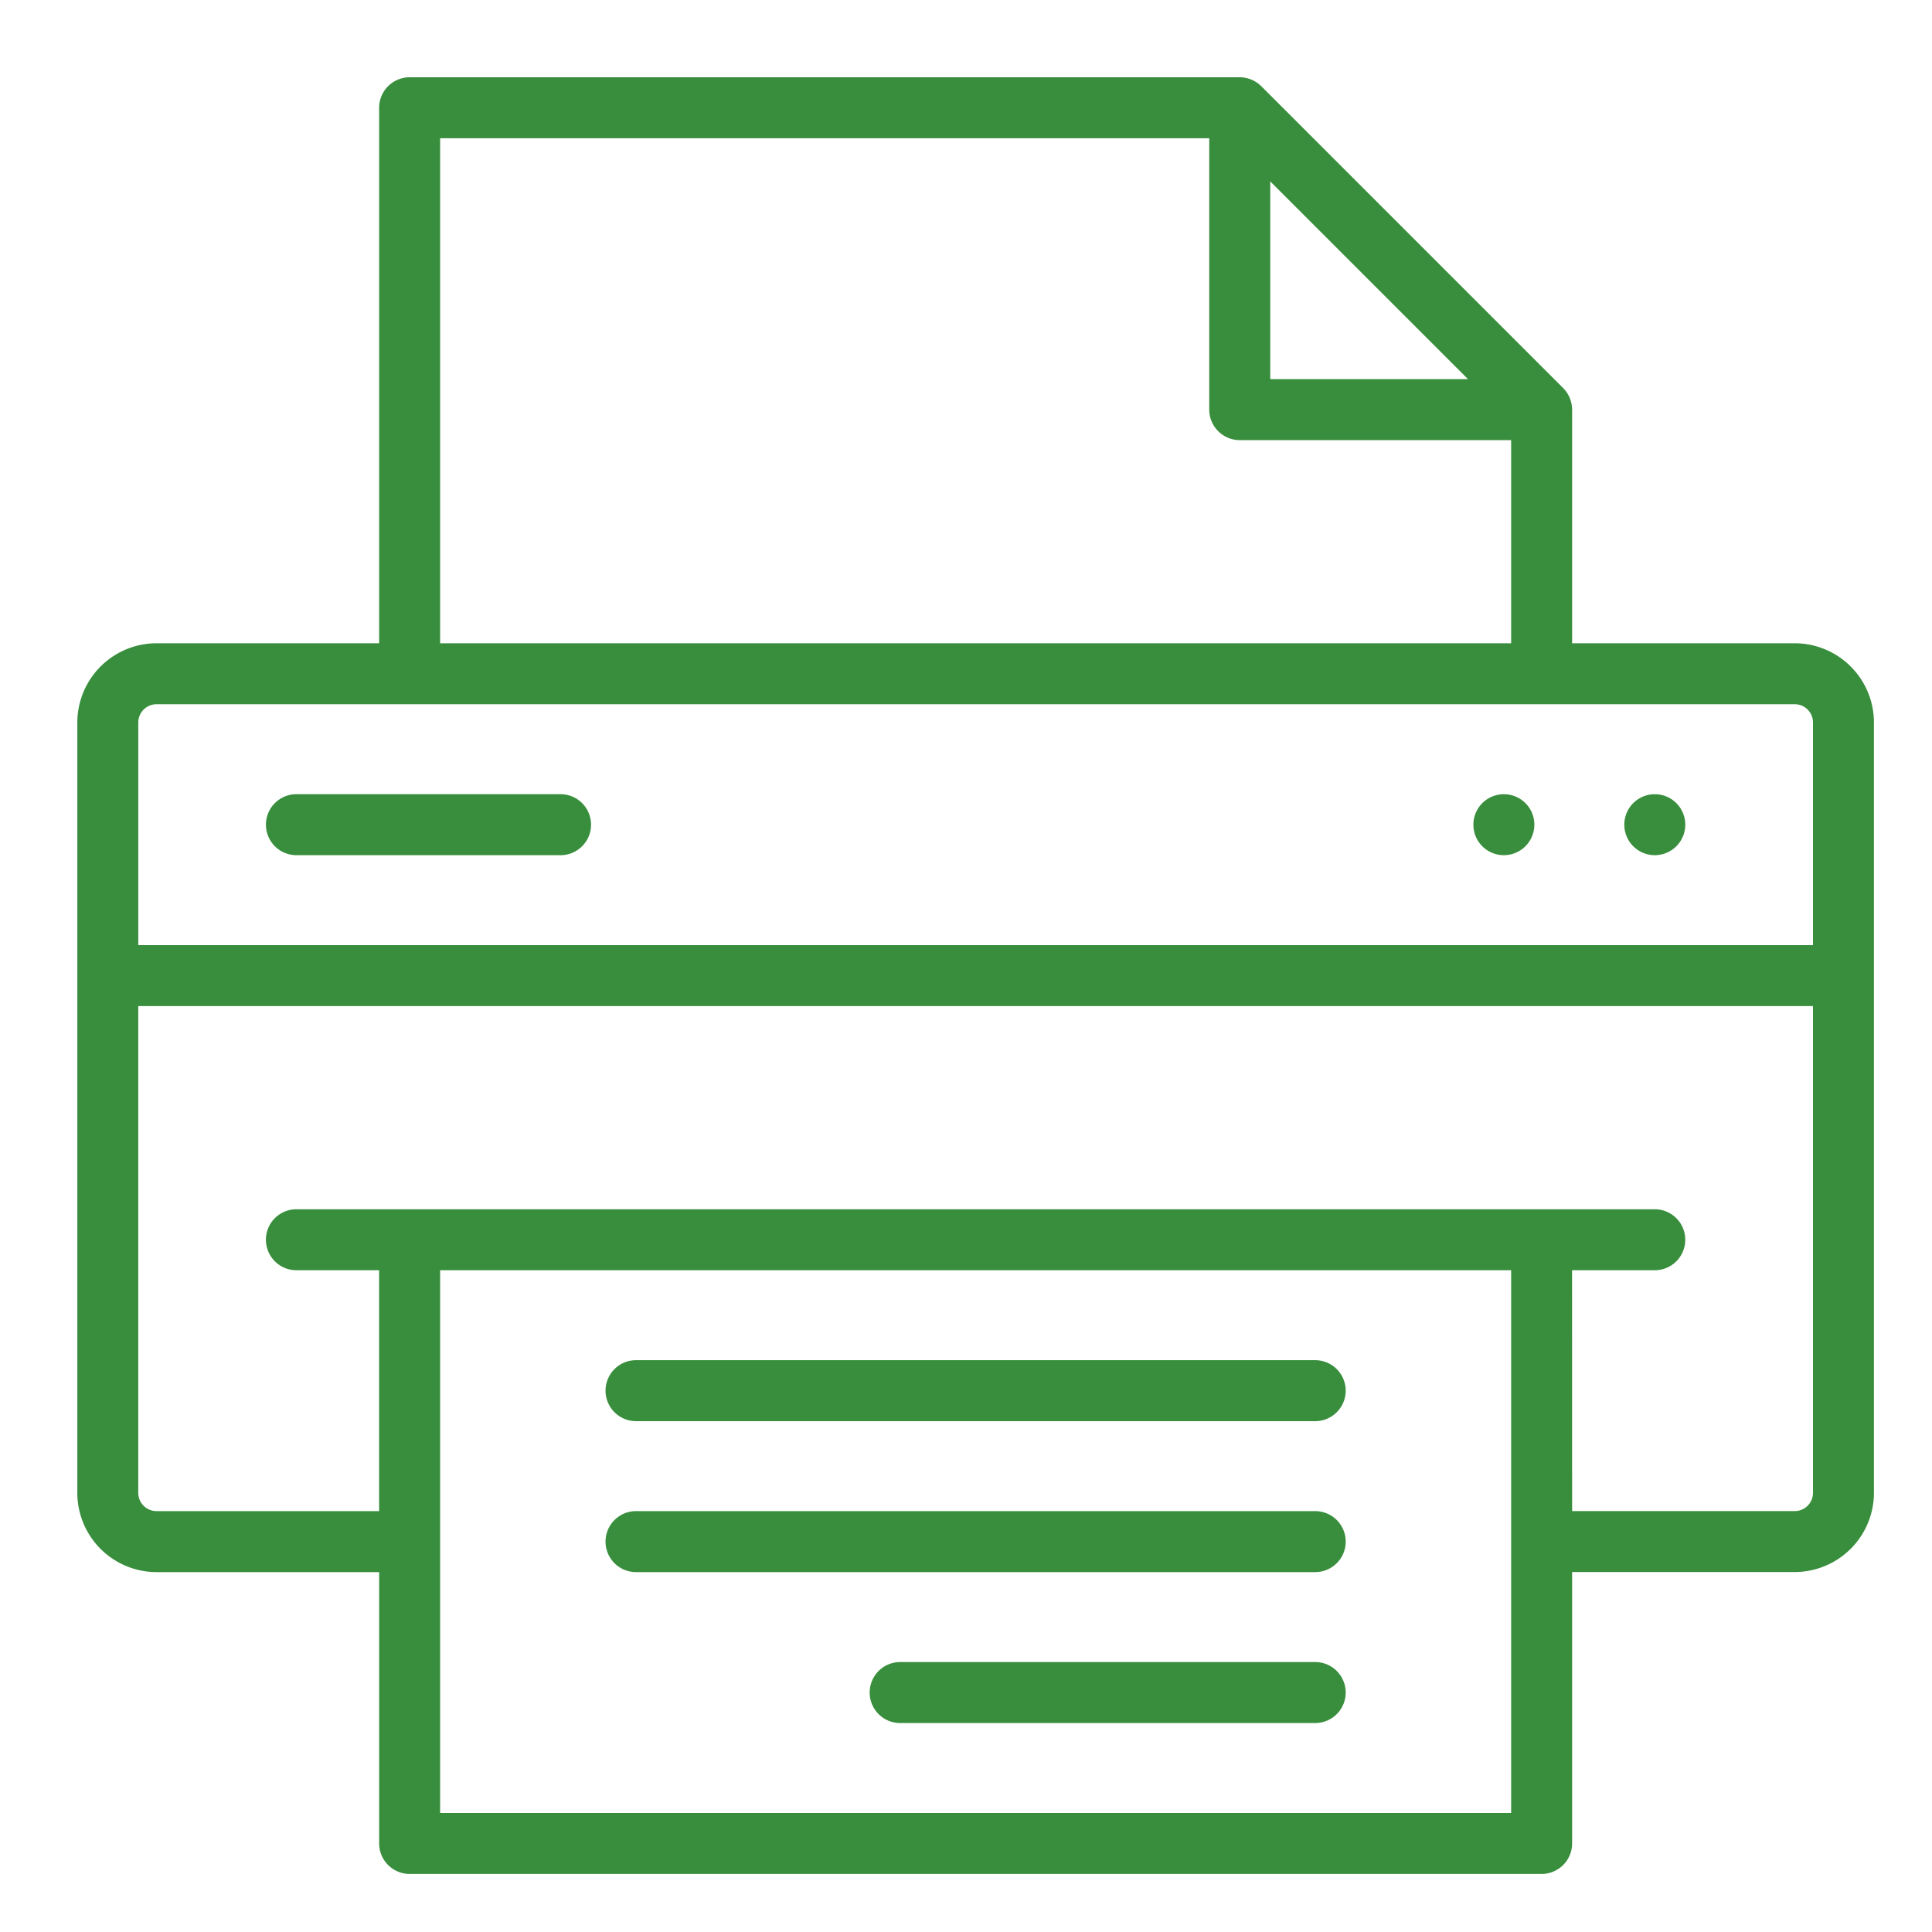
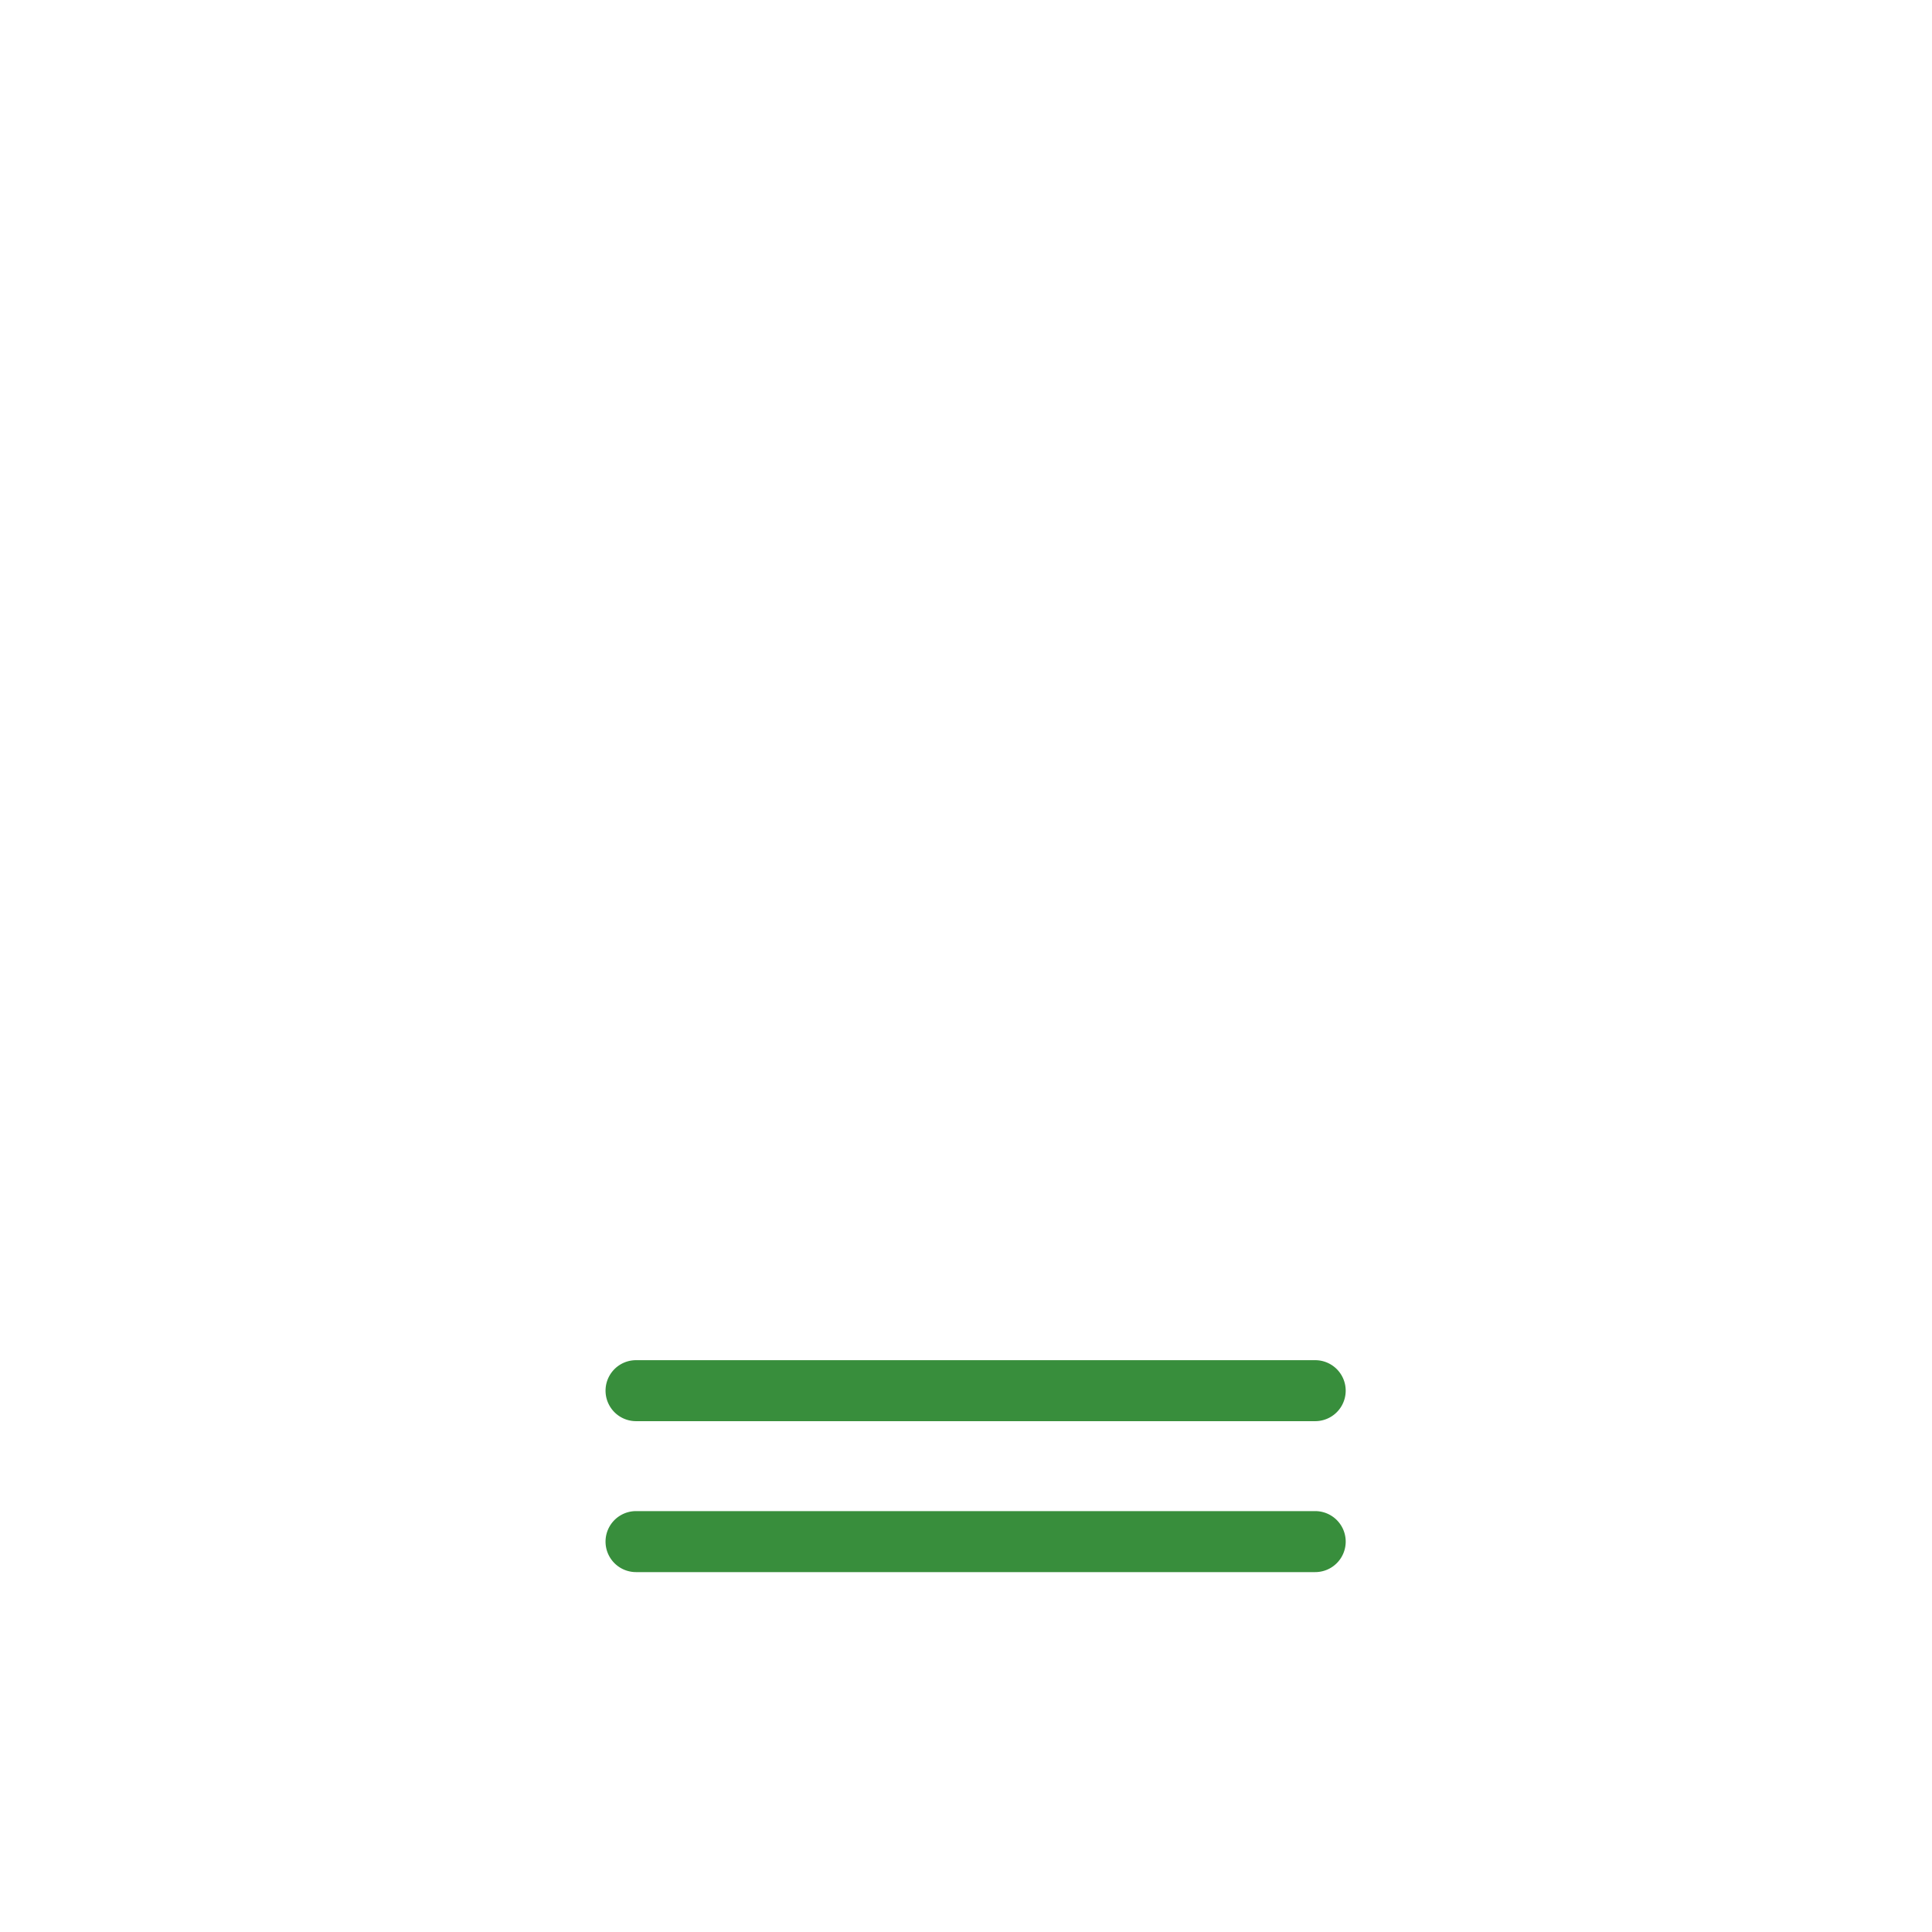
<svg xmlns="http://www.w3.org/2000/svg" width="100" height="100" viewBox="0 0 100 100">
  <defs>
    <style>.a{fill:none;}.b{fill:#388e3c;}</style>
  </defs>
  <g transform="translate(-415 -1042)">
    <rect class="a" width="100" height="100" transform="translate(415 1042)" />
    <g transform="translate(303.295 930.295)">
-       <path class="b" d="M132.908,208.7a1.58,1.58,0,0,1-1.578-1.578V193.077H119.807a4.106,4.106,0,0,1-4.1-4.1V149.1a4.107,4.107,0,0,1,4.1-4.1h11.522V117.283a1.58,1.58,0,0,1,1.578-1.578h42.967a1.6,1.6,0,0,1,1.118.465l15.62,15.62a1.6,1.6,0,0,1,.465,1.118V145H204.6a4.106,4.106,0,0,1,4.1,4.1v39.873a4.106,4.106,0,0,1-4.1,4.1H193.077v14.046A1.58,1.58,0,0,1,191.5,208.7Zm1.578-3.156h55.435V177.452H134.486Zm58.591-15.625H204.6a.946.946,0,0,0,.945-.945V163.781H118.861v25.194a.946.946,0,0,0,.945.945h11.522V177.452h-4.281a1.578,1.578,0,0,1,0-3.156h70.309a1.578,1.578,0,1,1,0,3.156h-4.281Zm-73.27-41.763a.946.946,0,0,0-.945.945v11.523h86.683V149.1a.946.946,0,0,0-.945-.945ZM134.486,145h55.435V134.486H175.874a1.58,1.58,0,0,1-1.578-1.578V118.861h-39.81Zm42.967-13.671h10.236l-10.236-10.236Z" transform="translate(0 0)" />
-       <path class="b" d="M305.5,206.084a1.578,1.578,0,1,1,1.578-1.578A1.58,1.58,0,0,1,305.5,206.084Z" transform="translate(-108.143 -50.115)" />
-       <path class="b" d="M287.138,206.084a1.578,1.578,0,1,1,1.578-1.578A1.58,1.58,0,0,1,287.138,206.084Z" transform="translate(-97.593 -50.115)" />
-       <path class="b" d="M140.237,206.084a1.578,1.578,0,0,1,0-3.157h13.671a1.578,1.578,0,0,1,0,3.157Z" transform="translate(-13.189 -50.115)" />
      <path class="b" d="M181.553,293.307a1.578,1.578,0,1,1,0-3.157h35.154a1.578,1.578,0,1,1,0,3.157Z" transform="translate(-36.927 -100.23)" />
      <path class="b" d="M181.553,274.944a1.578,1.578,0,1,1,0-3.156h35.154a1.578,1.578,0,1,1,0,3.156Z" transform="translate(-36.927 -89.68)" />
-       <path class="b" d="M213.688,311.67a1.578,1.578,0,1,1,0-3.156h21.483a1.578,1.578,0,1,1,0,3.156Z" transform="translate(-55.391 -110.781)" />
    </g>
  </g>
</svg>